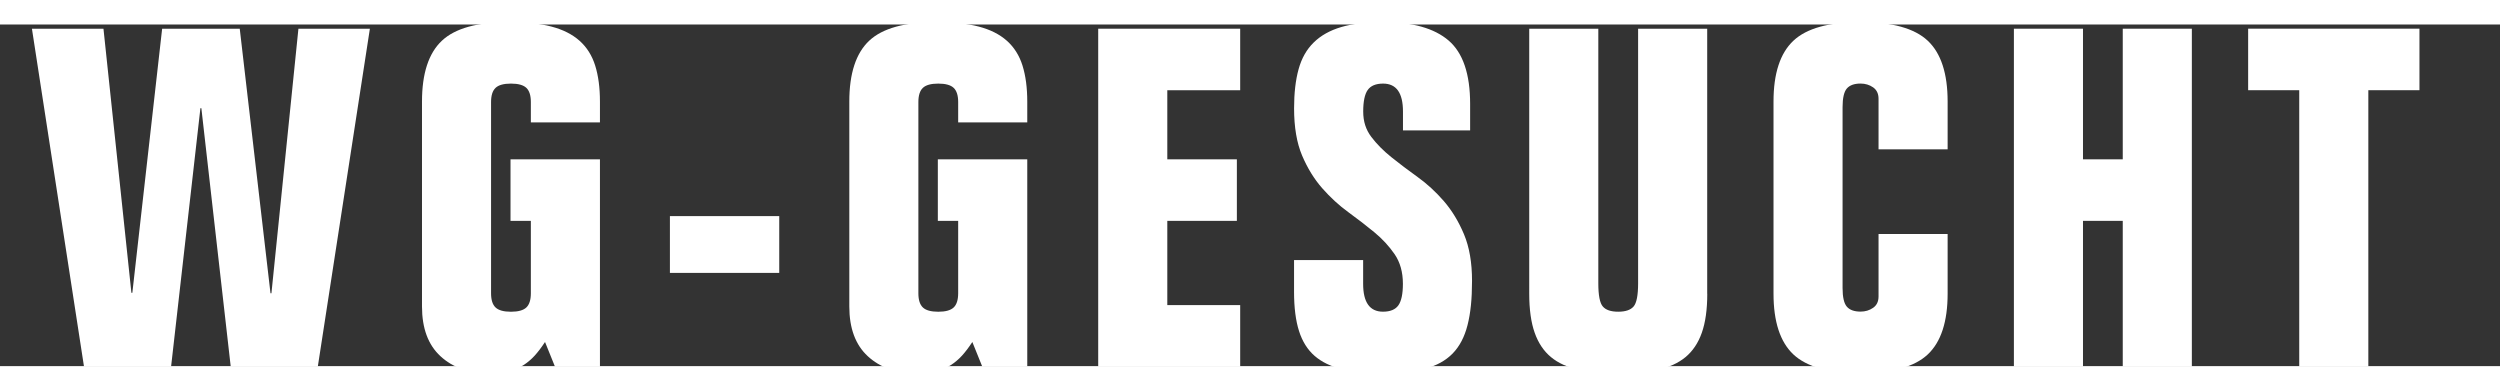
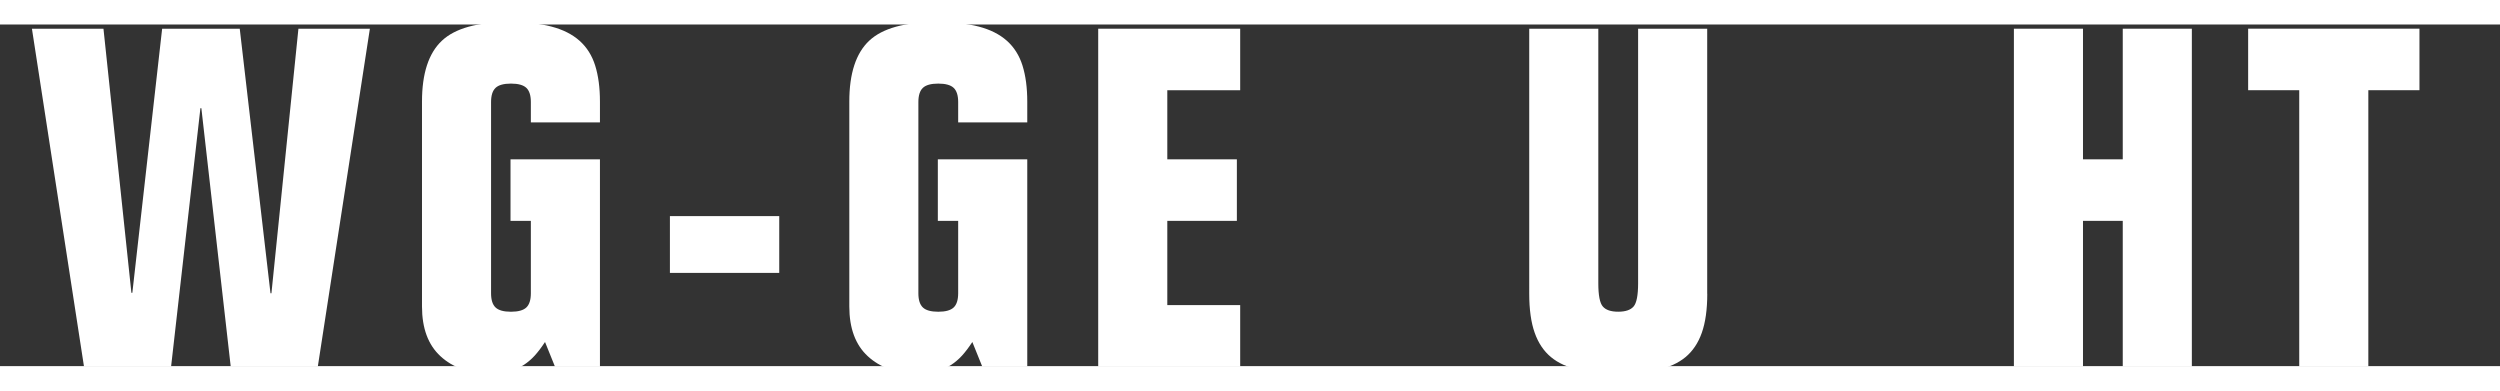
<svg xmlns="http://www.w3.org/2000/svg" id="Ebene_1" version="1.1" width="160" height="25" viewBox="20 41 737.45 100.77">
  <rect x="20" y="41" width="737.45" height="100.77" fill="#333333" stroke="none" />
  <defs>
    <style>
      .st0 {
        fill: #fff;
      }
    </style>
  </defs>
  <path class="st0" d="M29.44,42.24h21.08l8.24,77.9h.28l8.79-77.9h22.89l9.07,78.04h.28l7.96-78.04h21.08l-15.36,99.67h-25.69l-8.66-76.22h-.28l-8.65,76.22h-25.69l-15.36-99.67Z" />
  <path class="st0" d="M196.96,141.91h-13.26l-2.93-7.26c-1.03,1.58-2.05,2.93-3.07,4.05-1.03,1.12-2.16,2.07-3.42,2.86-1.26.79-2.68,1.37-4.26,1.75-1.58.37-3.49.56-5.72.56-5.96,0-10.75-1.67-14.38-5.03-3.63-3.35-5.44-8.24-5.44-14.66v-60.45c0-8.28,1.95-14.26,5.86-17.94,3.91-3.68,10.52-5.51,19.82-5.51,4.93,0,9.1.44,12.49,1.33,3.4.89,6.16,2.28,8.31,4.19,2.14,1.91,3.68,4.35,4.61,7.33.93,2.98,1.4,6.52,1.4,10.61v6.14h-20.38v-6c0-1.95-.44-3.35-1.33-4.19-.89-.84-2.4-1.26-4.54-1.26s-3.65.42-4.54,1.26c-.89.84-1.33,2.24-1.33,4.19v56.4c0,1.96.44,3.35,1.33,4.19.88.84,2.4,1.26,4.54,1.26s3.65-.42,4.54-1.26c.88-.84,1.33-2.23,1.33-4.19v-21.36h-6v-18.15h26.38v61.14Z" />
  <path class="st0" d="M217.61,114.27v-16.75h32.25v16.75h-32.25Z" />
  <path class="st0" d="M323.01,141.91h-13.26l-2.93-7.26c-1.03,1.58-2.05,2.93-3.07,4.05-1.03,1.12-2.16,2.07-3.42,2.86-1.26.79-2.68,1.37-4.26,1.75-1.58.37-3.49.56-5.72.56-5.96,0-10.75-1.67-14.38-5.03-3.63-3.35-5.44-8.24-5.44-14.66v-60.45c0-8.28,1.95-14.26,5.86-17.94,3.91-3.68,10.52-5.51,19.82-5.51,4.93,0,9.1.44,12.49,1.33,3.4.89,6.16,2.28,8.31,4.19,2.14,1.91,3.68,4.35,4.61,7.33.93,2.98,1.4,6.52,1.4,10.61v6.14h-20.38v-6c0-1.95-.44-3.35-1.33-4.19-.89-.84-2.4-1.26-4.54-1.26s-3.65.42-4.54,1.26c-.89.84-1.33,2.24-1.33,4.19v56.4c0,1.96.44,3.35,1.33,4.19.88.84,2.4,1.26,4.54,1.26s3.65-.42,4.54-1.26c.88-.84,1.33-2.23,1.33-4.19v-21.36h-6v-18.15h26.38v61.14Z" />
  <path class="st0" d="M343.95,42.24h41.88v18.15h-21.5v20.38h20.52v18.15h-20.52v24.85h21.5v18.15h-41.88V42.24Z" />
-   <path class="st0" d="M433.85,72.25v-5.58c0-5.49-1.95-8.24-5.86-8.24-2.14,0-3.65.63-4.54,1.88-.89,1.26-1.33,3.38-1.33,6.35s.79,5.37,2.37,7.47c1.58,2.09,3.56,4.1,5.93,6,2.37,1.91,4.96,3.86,7.75,5.86,2.79,2,5.37,4.38,7.75,7.12,2.37,2.75,4.35,6,5.93,9.77,1.58,3.77,2.37,8.35,2.37,13.75s-.44,9.56-1.33,13.05c-.89,3.49-2.35,6.28-4.4,8.38-2.05,2.09-4.75,3.58-8.1,4.47-3.35.88-7.54,1.33-12.56,1.33-4.65,0-8.63-.4-11.93-1.19-3.31-.79-6-2.09-8.1-3.91-2.09-1.81-3.63-4.26-4.61-7.33-.98-3.07-1.47-6.93-1.47-11.59v-9.35h20.38v6.98c0,5.49,1.95,8.24,5.86,8.24,2.14,0,3.65-.63,4.54-1.88.88-1.26,1.33-3.37,1.33-6.35,0-3.44-.82-6.35-2.44-8.72-1.63-2.37-3.63-4.54-6-6.49-2.37-1.95-4.93-3.93-7.68-5.93-2.75-2-5.3-4.35-7.68-7.05-2.37-2.7-4.35-5.91-5.93-9.63-1.58-3.72-2.37-8.38-2.37-13.96,0-4.47.44-8.31,1.33-11.52.88-3.21,2.37-5.84,4.47-7.89,2.09-2.05,4.79-3.56,8.1-4.54,3.3-.98,7.42-1.47,12.35-1.47,8.65,0,15.1,1.81,19.33,5.44,4.23,3.63,6.35,9.86,6.35,18.7v7.82h-19.82Z" />
  <path class="st0" d="M523.61,120.41c0,4.66-.54,8.49-1.61,11.52-1.07,3.03-2.68,5.42-4.82,7.19-2.14,1.77-4.86,3-8.17,3.7-3.3.7-7.19,1.05-11.66,1.05s-8.35-.35-11.66-1.05c-3.3-.7-6.03-1.93-8.17-3.7-2.14-1.77-3.75-4.16-4.82-7.19-1.07-3.02-1.61-6.86-1.61-11.52V42.24h20.38v75.1c0,3.54.44,5.82,1.33,6.84.88,1.03,2.39,1.54,4.54,1.54s3.65-.51,4.54-1.54c.88-1.02,1.33-3.3,1.33-6.84V42.24h20.38v78.17Z" />
-   <path class="st0" d="M543.15,63.73c0-8.28,1.95-14.26,5.86-17.94,3.91-3.68,10.52-5.51,19.82-5.51s15.92,1.84,19.82,5.51c3.91,3.68,5.86,9.66,5.86,17.94v14.1h-20.38v-14.94c0-1.49-.54-2.6-1.6-3.35-1.07-.74-2.3-1.12-3.7-1.12-1.86,0-3.21.49-4.05,1.46-.84.98-1.26,2.82-1.26,5.51v53.33c0,2.7.42,4.54,1.26,5.51.84.98,2.19,1.46,4.05,1.46,1.4,0,2.63-.37,3.7-1.12,1.07-.74,1.6-1.86,1.6-3.35v-18.43h20.38v17.59c0,8.28-1.95,14.26-5.86,17.94-3.91,3.67-10.52,5.51-19.82,5.51s-15.91-1.84-19.82-5.51c-3.91-3.68-5.86-9.66-5.86-17.94v-56.68Z" />
  <path class="st0" d="M614.06,42.24h20.38v38.53h11.73v-38.53h20.38v99.67h-20.38v-42.99h-11.73v42.99h-20.38V42.24Z" />
  <path class="st0" d="M698.24,60.38h-15.08v-18.15h50.53v18.15h-15.08v81.52h-20.38V60.38Z" />
</svg>